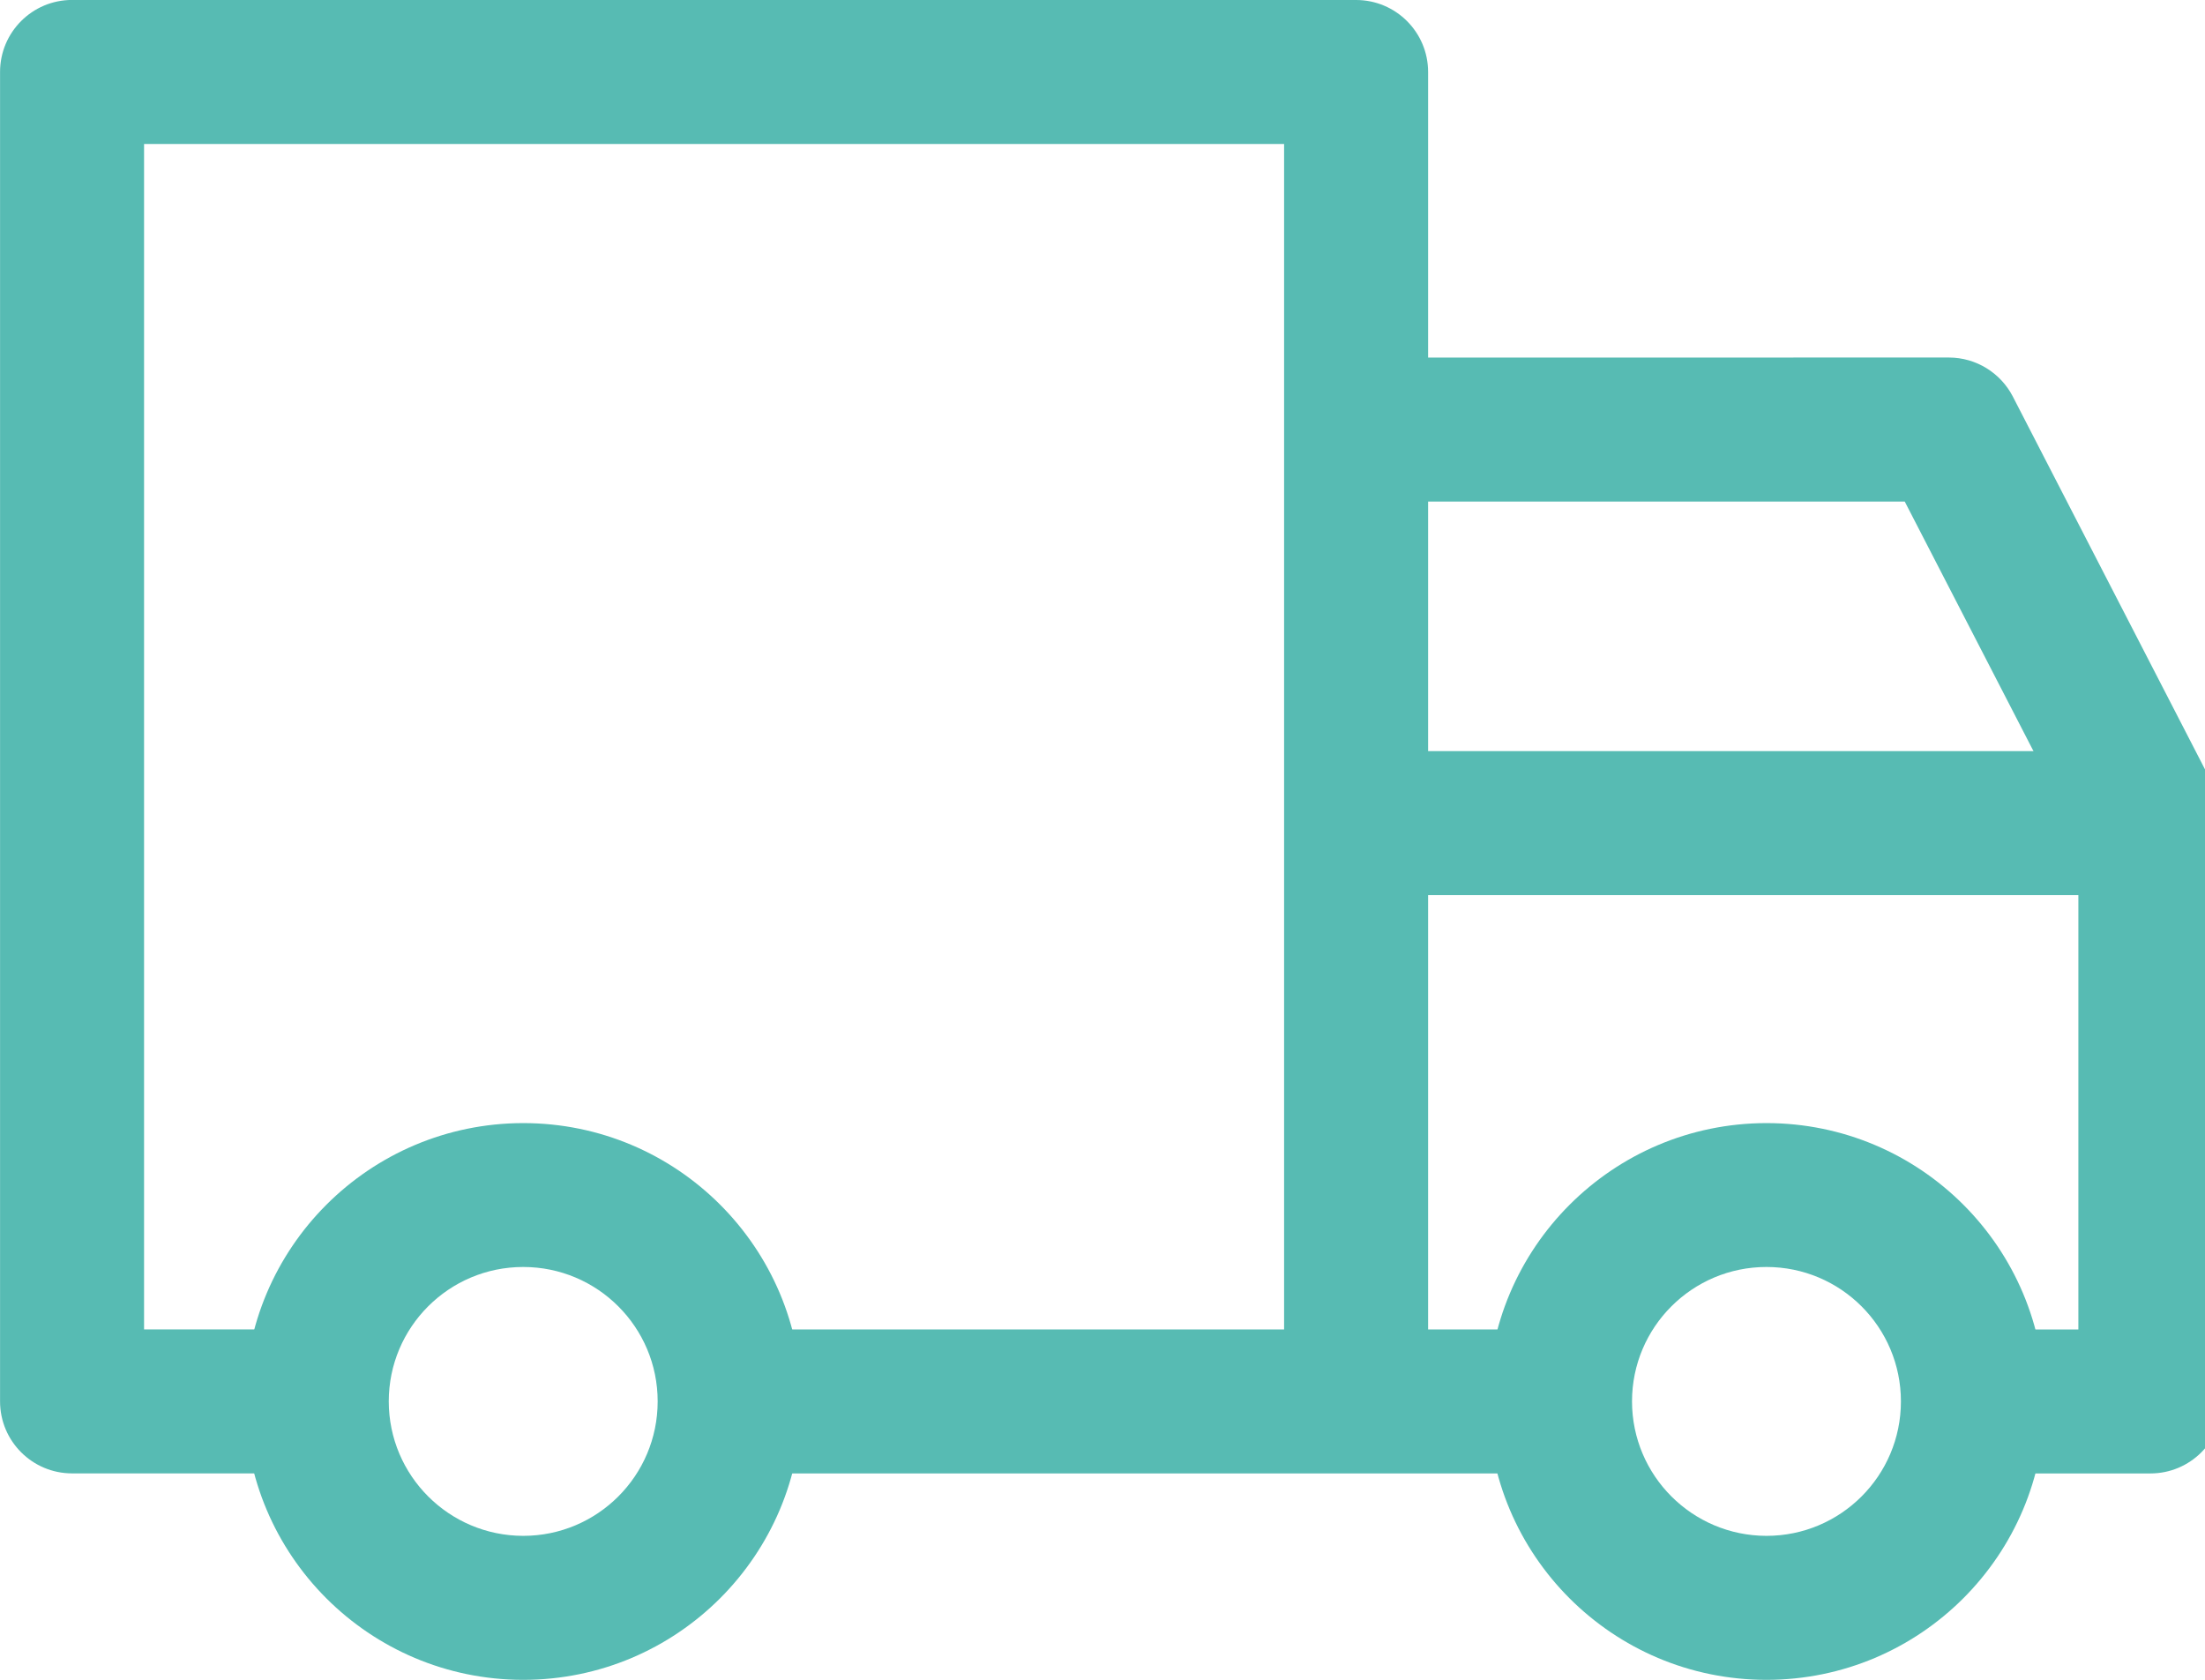
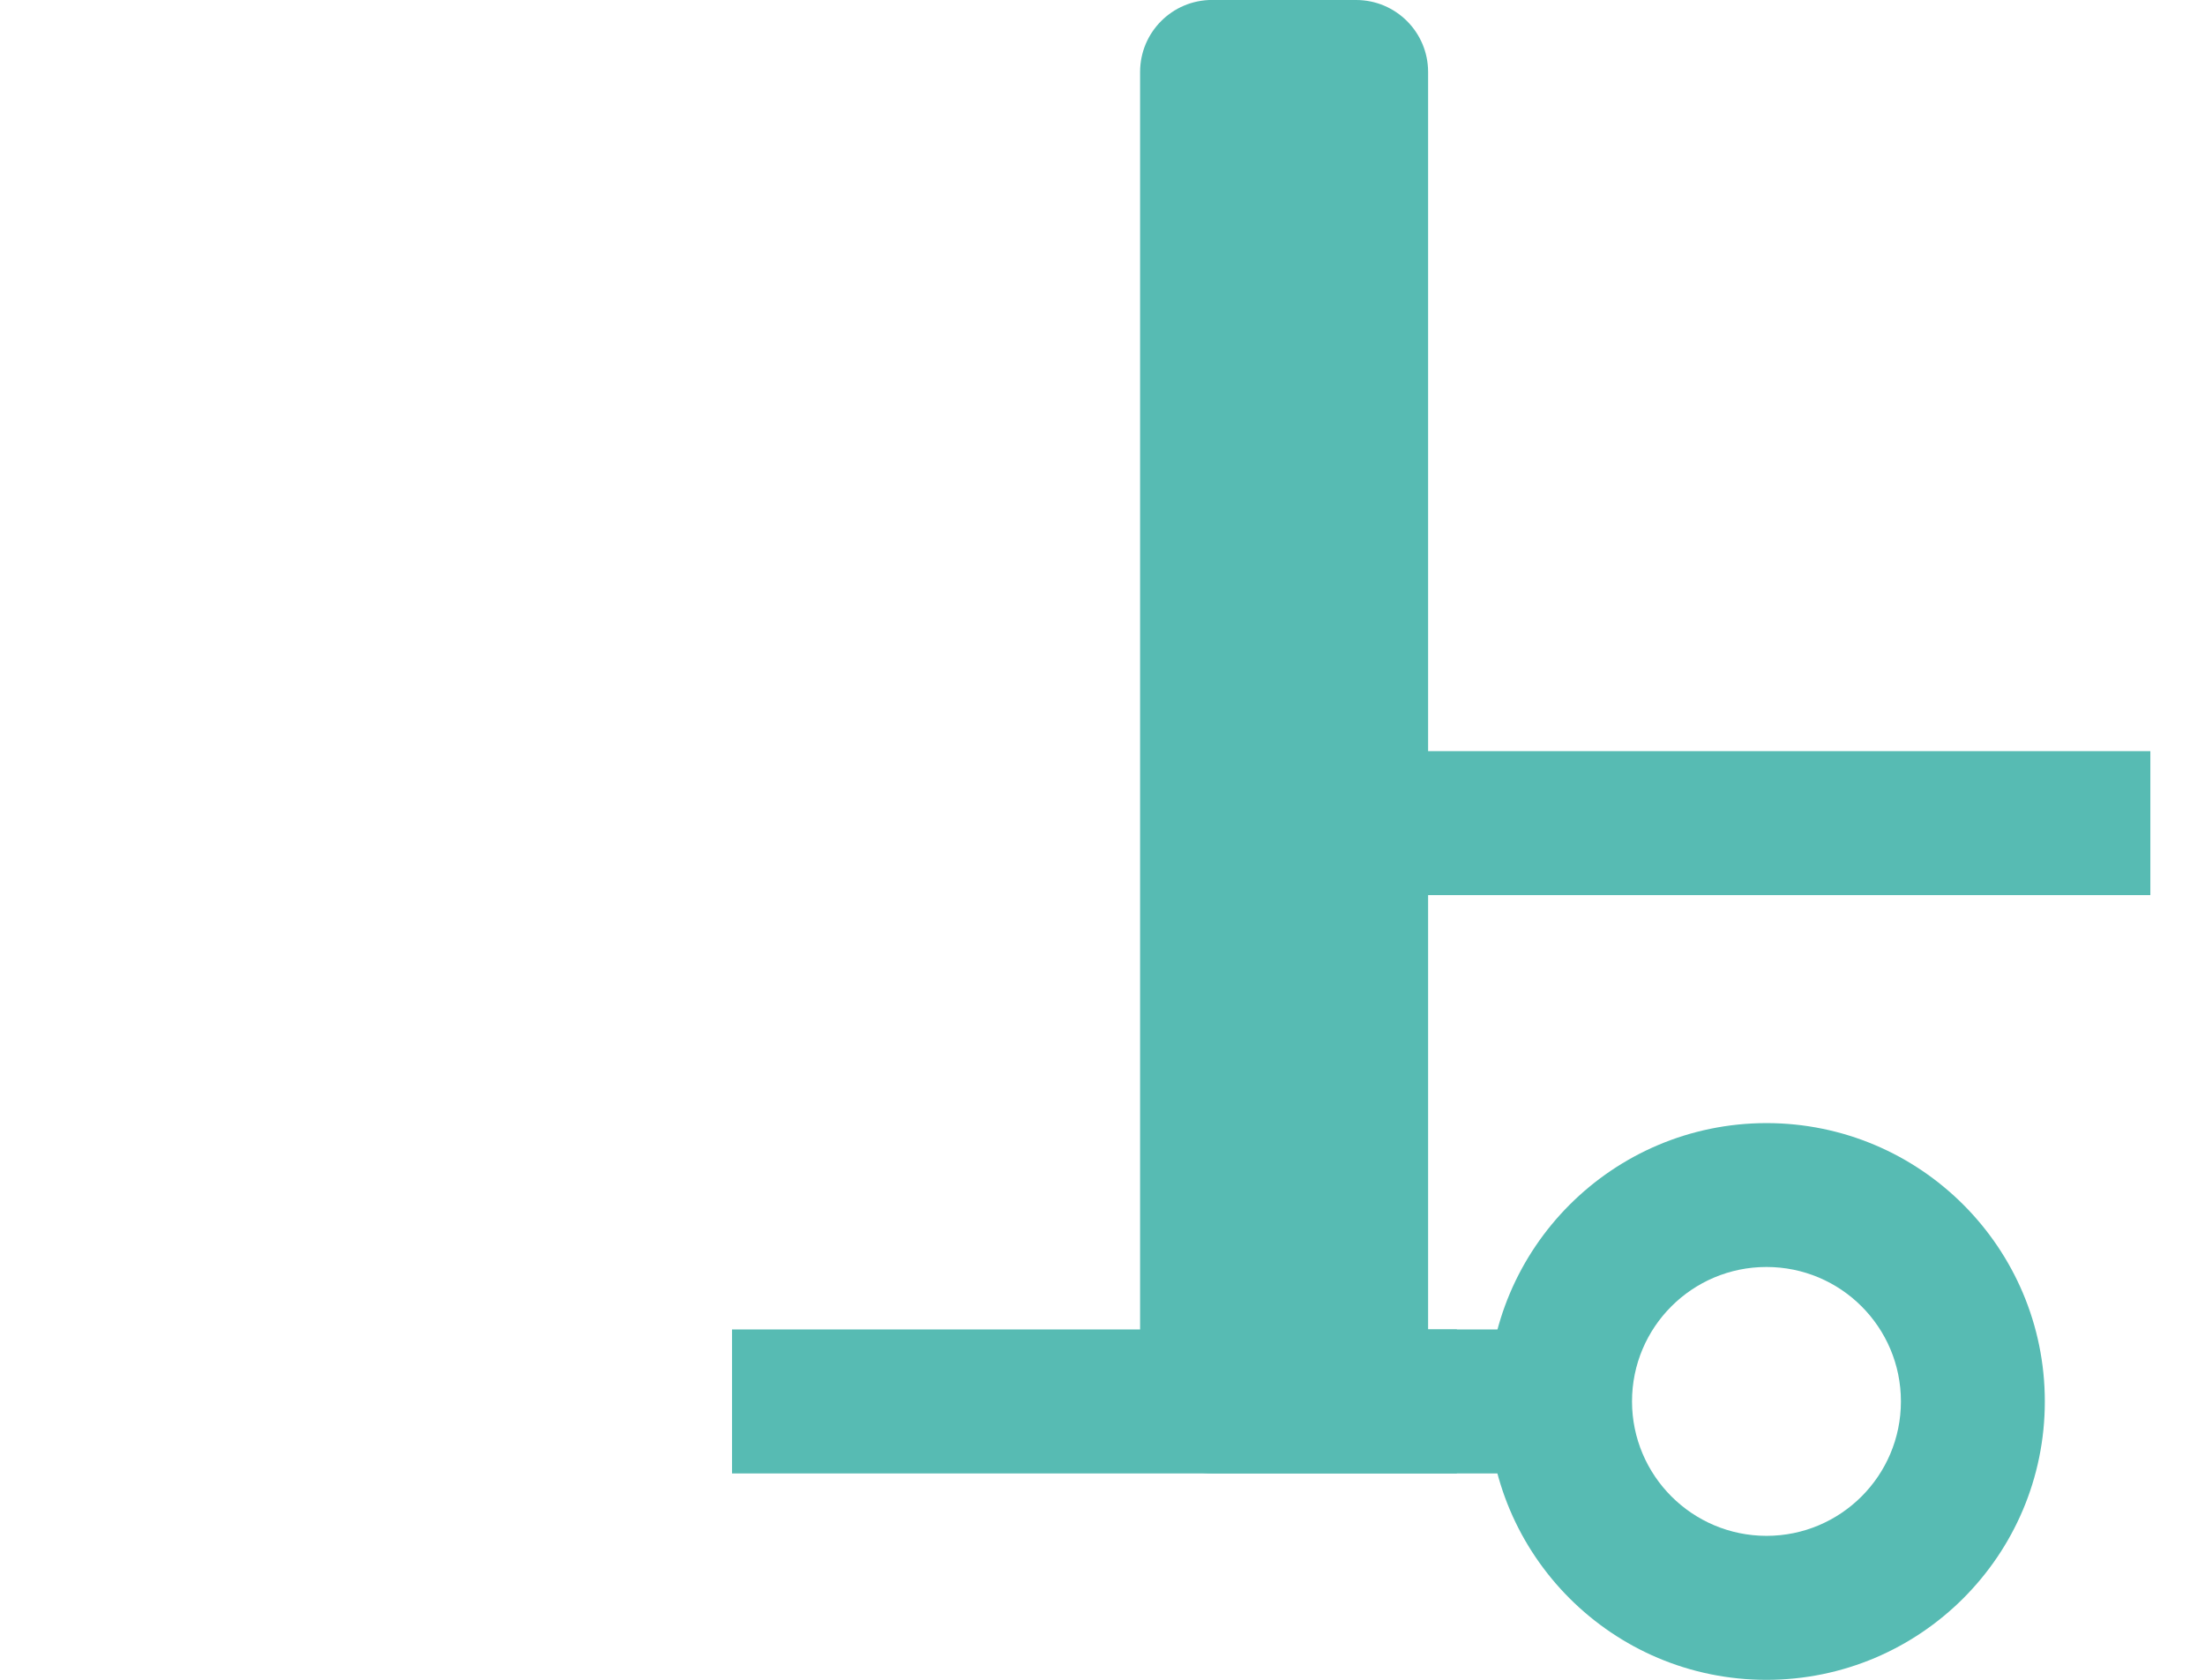
<svg xmlns="http://www.w3.org/2000/svg" version="1.1" width="42" height="32" viewBox="0 0 42 32">
  <title>shipping</title>
  <path fill="#57bbb3" d="M33.646 21.395c2.929 0 5.303 2.374 5.303 5.303s-2.374 5.303-5.303 5.303c-2.929 0-5.303-2.374-5.303-5.303v0c0.003-2.927 2.376-5.3 5.303-5.303h0zM33.646 29.258c0 0 0.001 0 0.001 0 1.414 0 2.561-1.146 2.561-2.561s-1.146-2.561-2.561-2.561c-1.414 0-2.561 1.146-2.561 2.561 0 0 0 0.001 0 0.001v-0c0.002 1.413 1.147 2.558 2.56 2.56h0z" />
-   <path fill="#57bbb3" d="M9.966 21.395c2.929 0 5.303 2.374 5.303 5.303s-2.374 5.303-5.303 5.303c-2.929 0-5.303-2.374-5.303-5.303v0c0.003-2.928 2.375-5.3 5.303-5.303h0zM9.966 29.258c1.414 0 2.561-1.146 2.561-2.561s-1.146-2.561-2.561-2.561c-1.414 0-2.561 1.146-2.561 2.561 0 0 0 0.001 0 0.001v-0c0.002 1.413 1.147 2.558 2.56 2.56h0z" />
-   <path fill="#57bbb3" d="M37.12 6.811c0 0 0 0 0 0 0.528 0 0.987 0.299 1.216 0.736l0.004 0.008 3.84 7.451c0.096 0.182 0.152 0.398 0.152 0.628 0 0 0 0 0 0v-0 11.063c0 0.758-0.614 1.372-1.372 1.372h-3.338v-2.742h1.966v-9.36l-3.307-6.412h-10.453v-2.743z" />
  <path fill="#57bbb3" d="M13.943 25.326h15.635v2.743h-15.635v-2.743z" />
-   <path fill="#57bbb3" d="M1.372 0h24.458c0.758 0 1.372 0.614 1.372 1.372v0 25.325h-2.743v-23.954h-21.715v22.582h3.291v2.743h-4.662c-0.758 0-1.372-0.614-1.372-1.372v0-25.325c0-0.758 0.614-1.372 1.372-1.372v0z" />
+   <path fill="#57bbb3" d="M1.372 0h24.458c0.758 0 1.372 0.614 1.372 1.372v0 25.325h-2.743v-23.954v22.582h3.291v2.743h-4.662c-0.758 0-1.372-0.614-1.372-1.372v0-25.325c0-0.758 0.614-1.372 1.372-1.372v0z" />
  <path fill="#57bbb3" d="M25.828 14.309h15.131v2.743h-15.131v-2.743z" />
</svg>